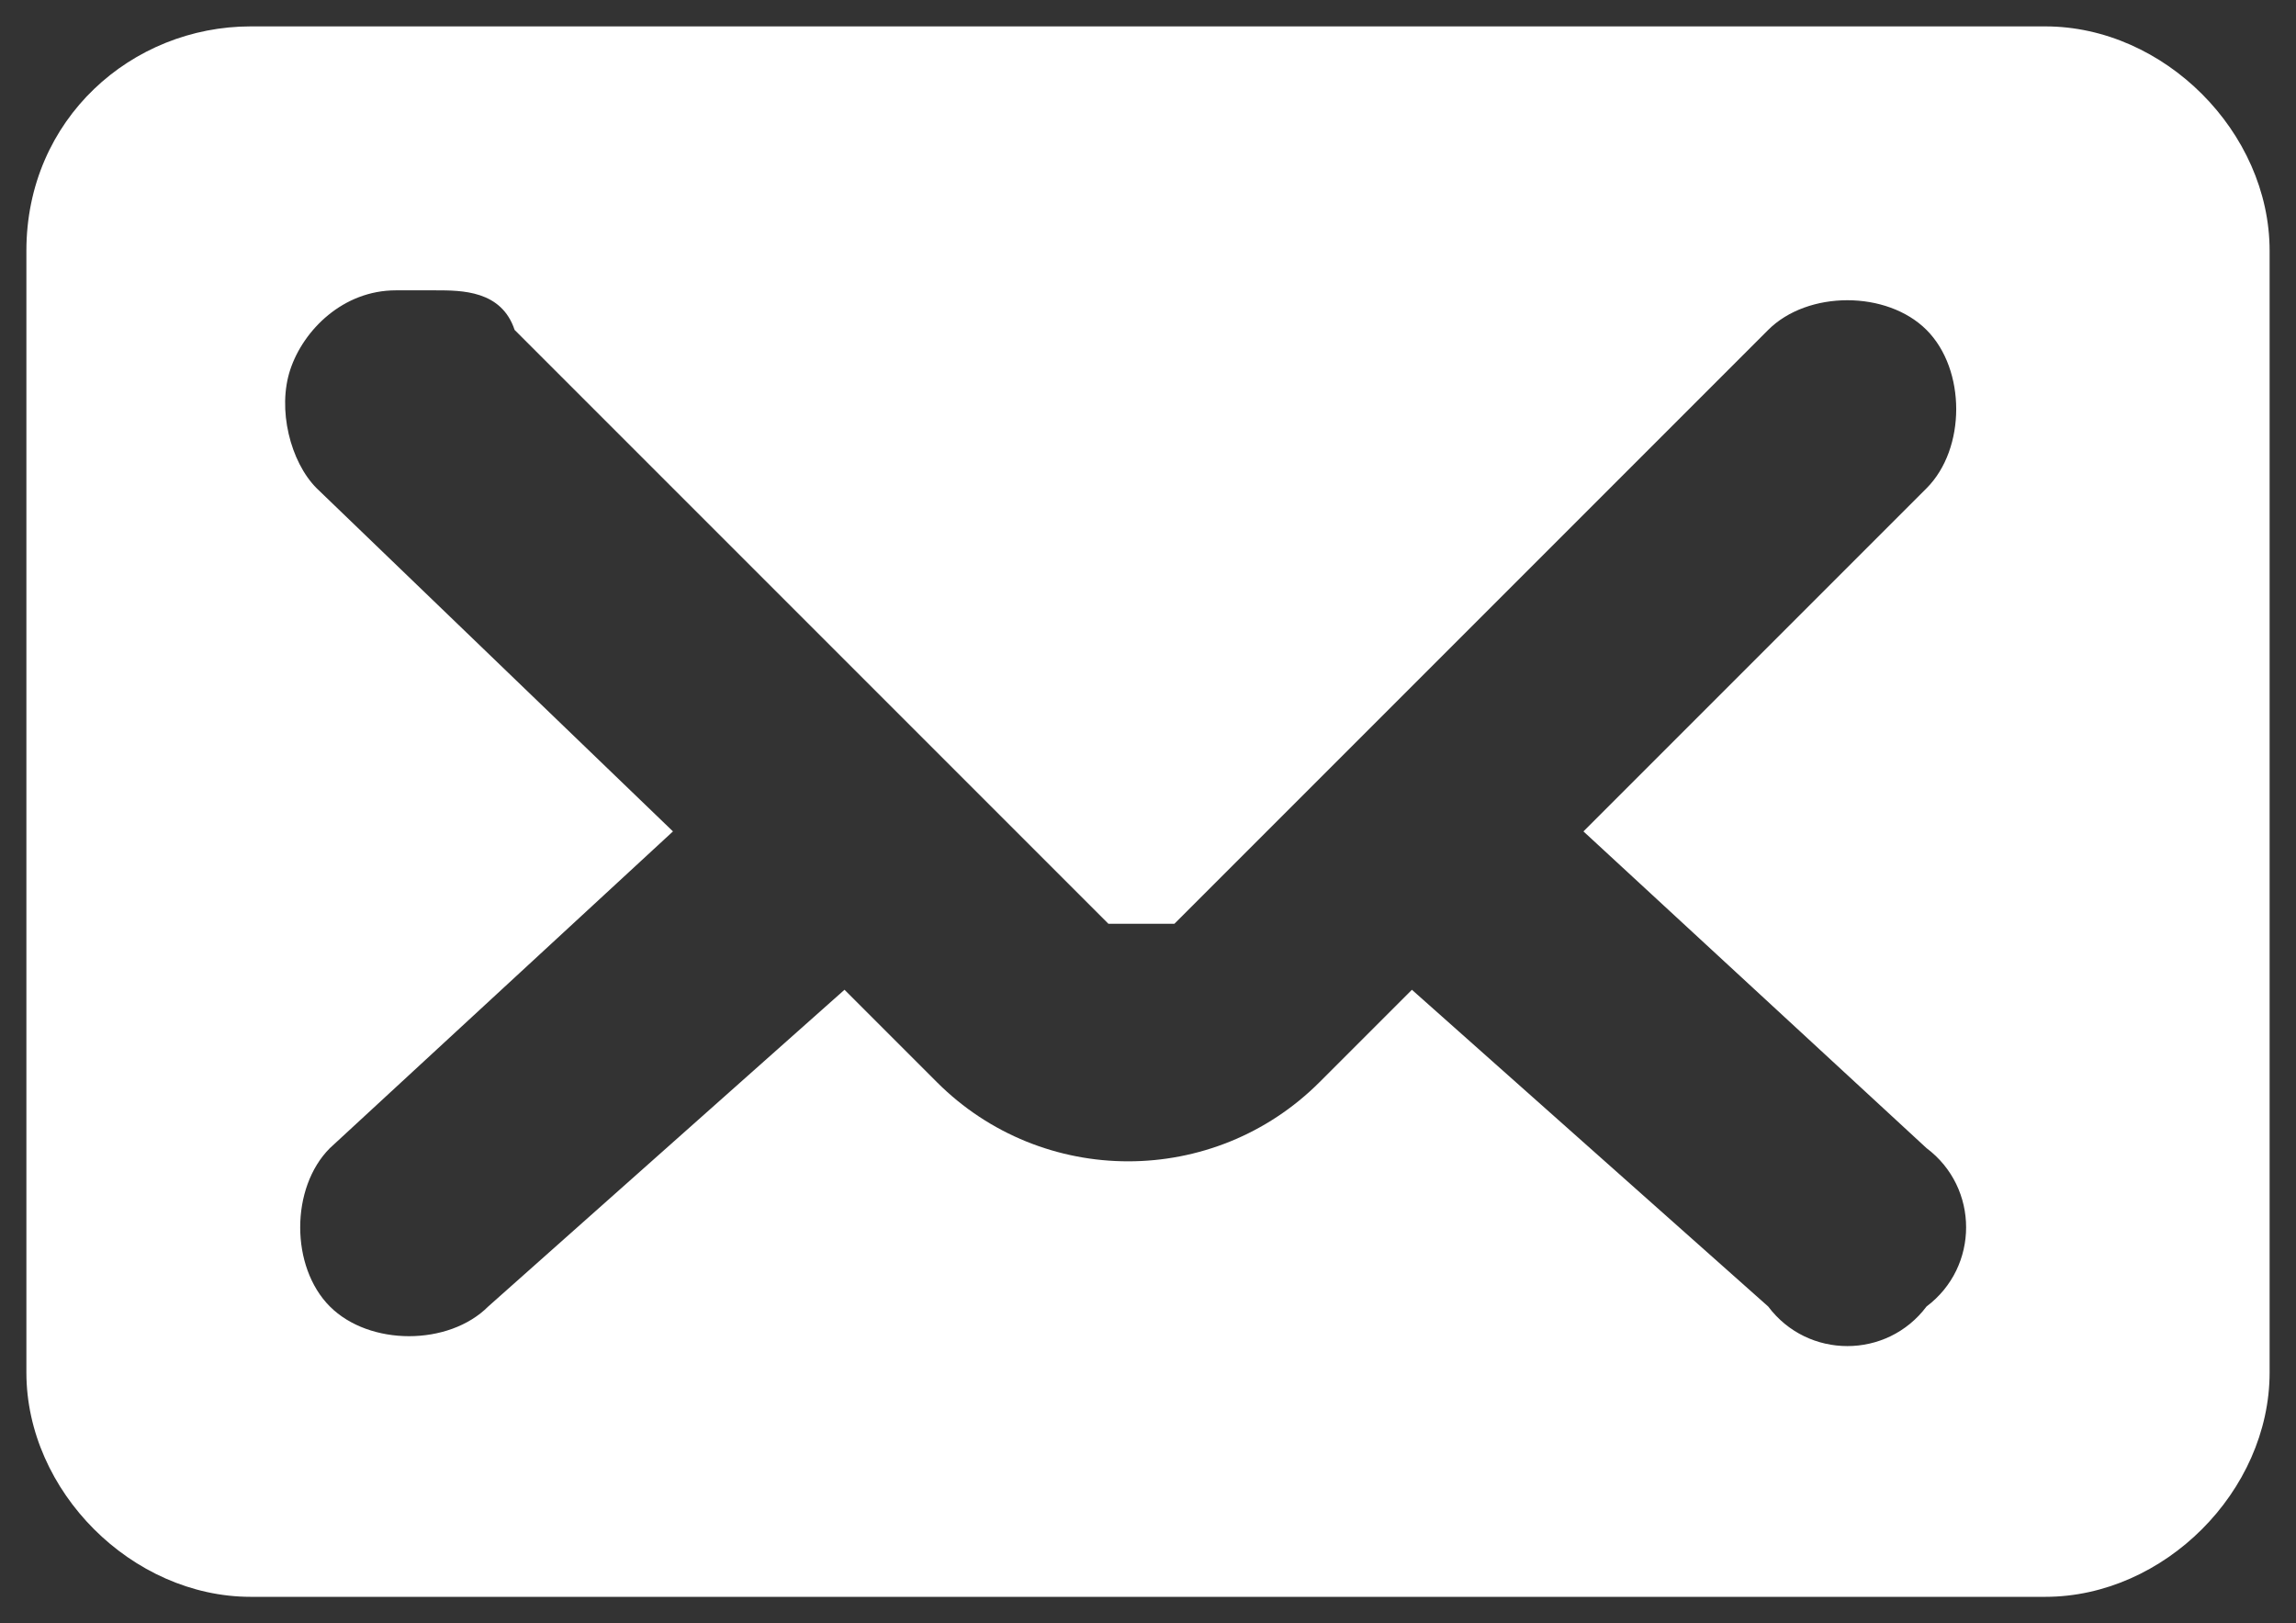
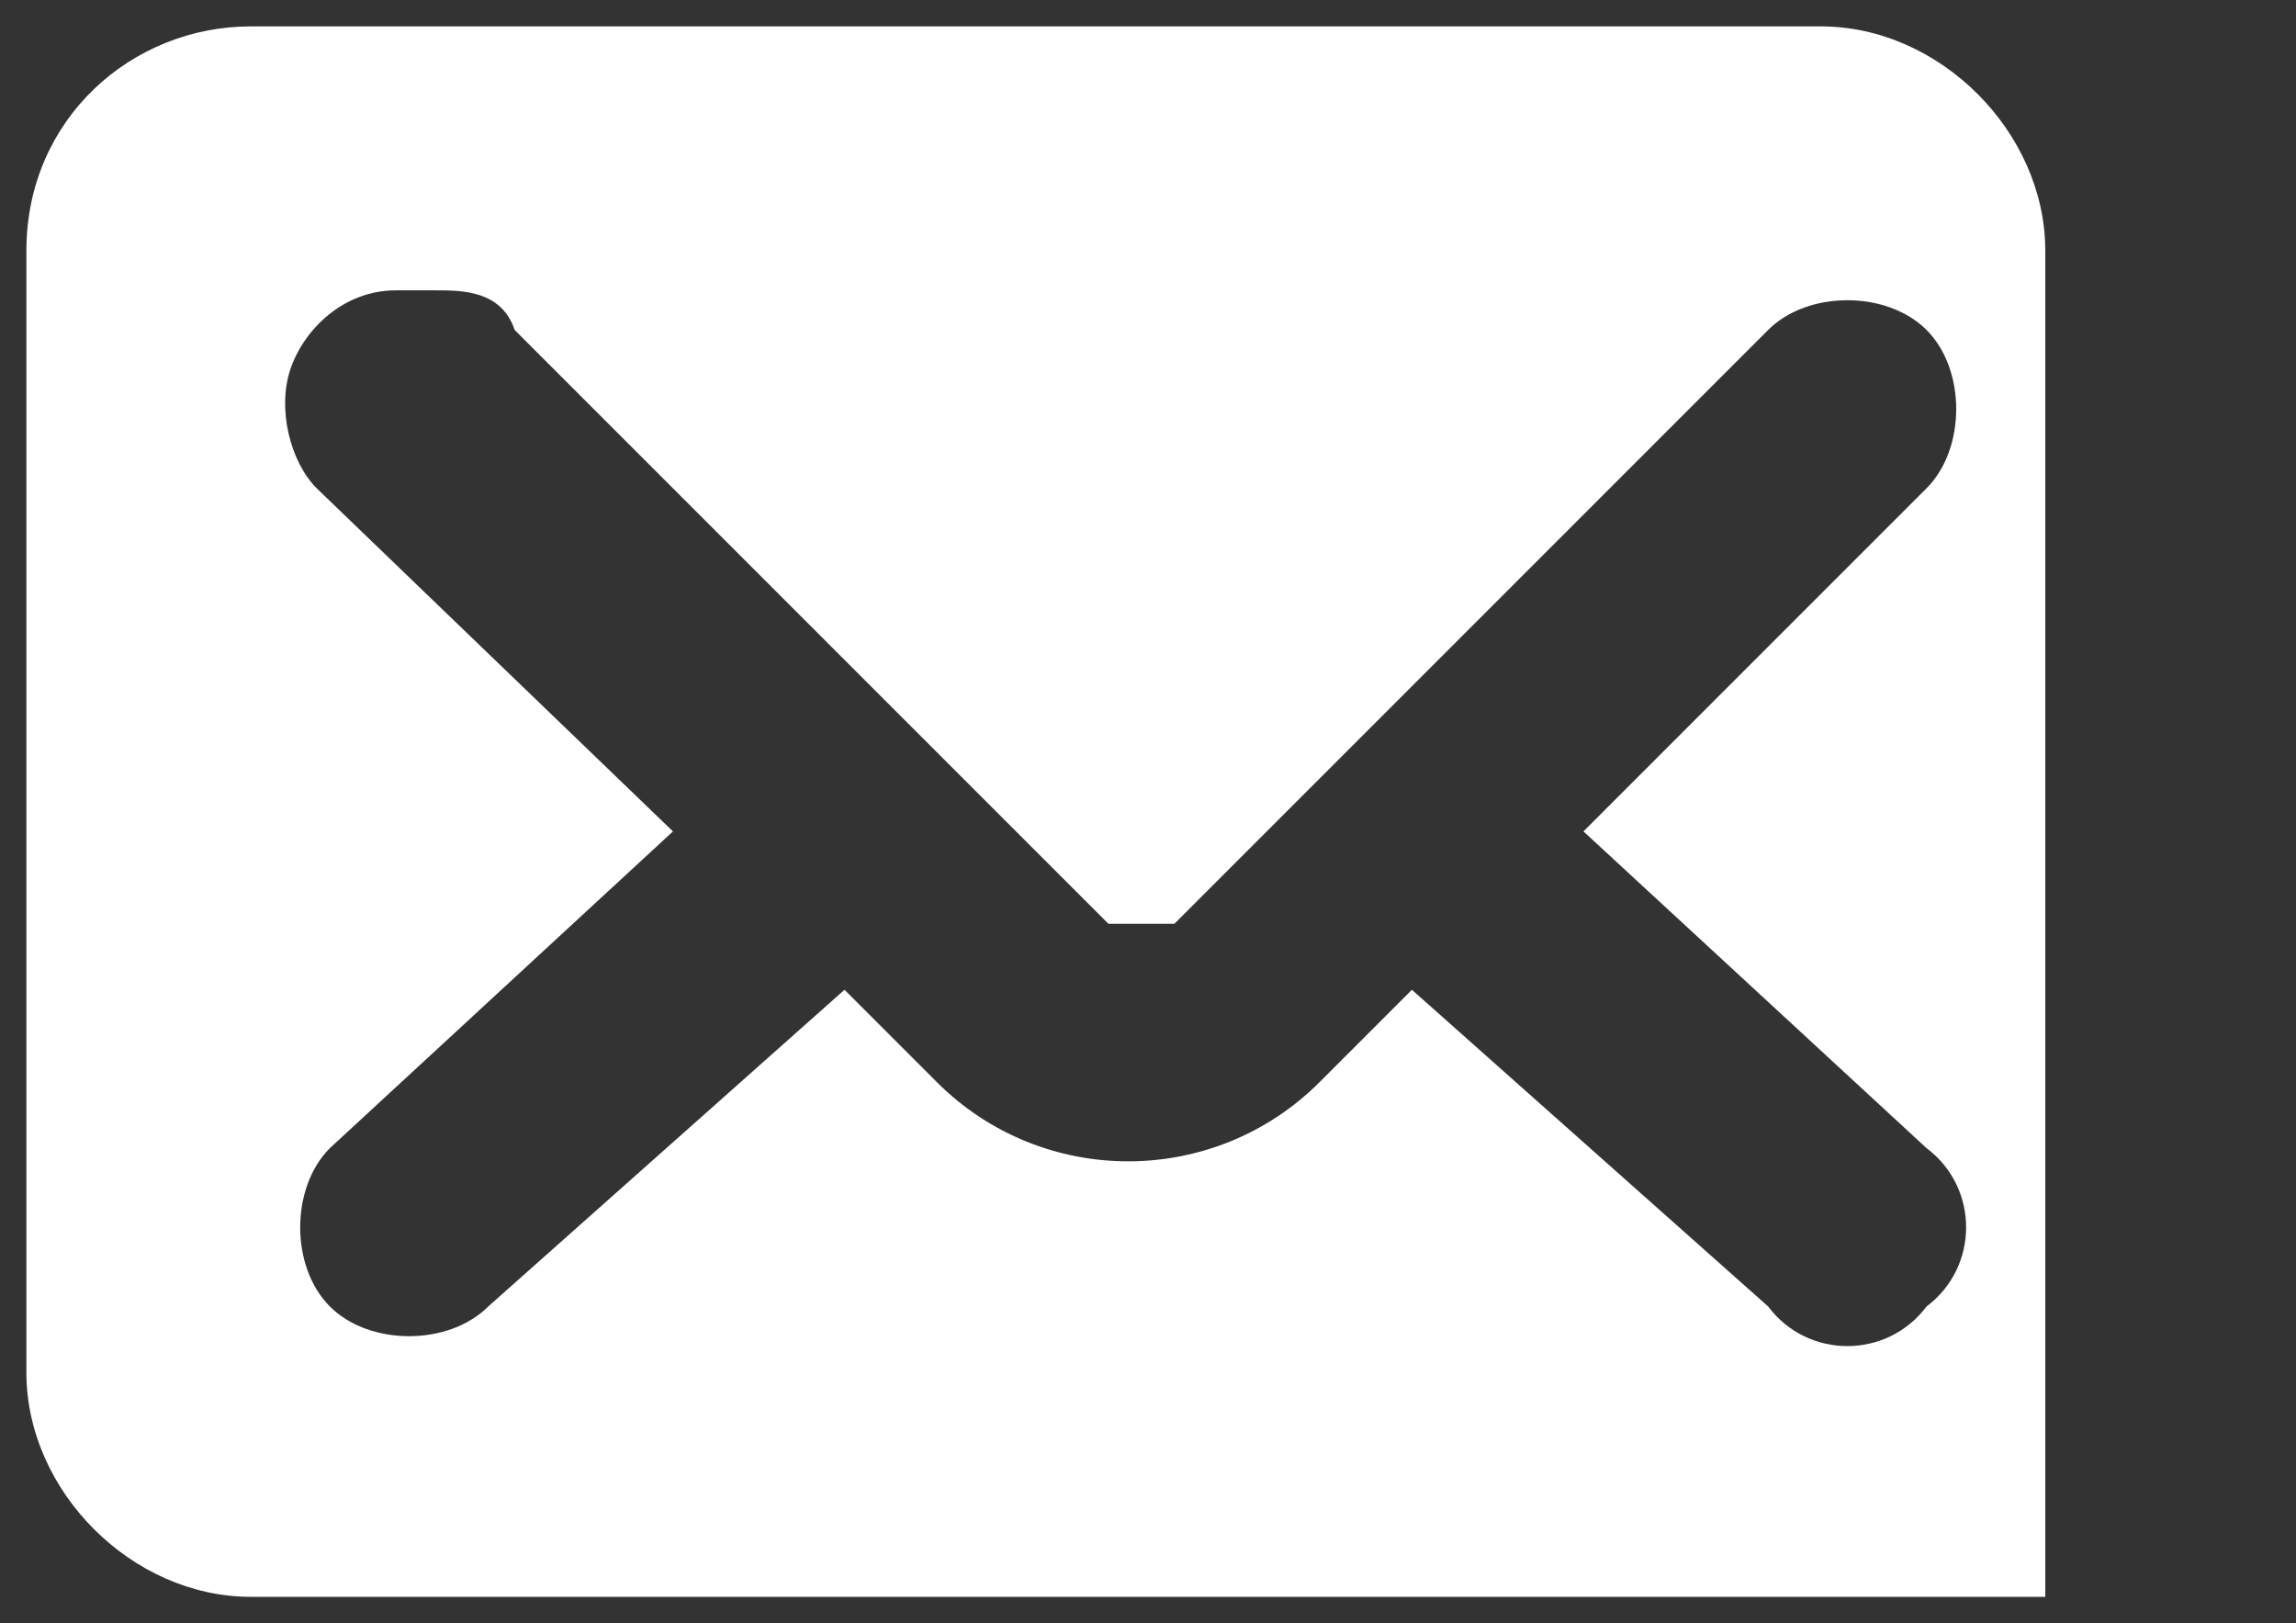
<svg xmlns="http://www.w3.org/2000/svg" version="1.1" viewBox="0 0 17.4 12.3">
  <rect x="0" y="0" width="17.4" height="12.3" fill="#333333" stroke="none" />
  <defs>
    <style>
      .cls-1 {
        fill: #fff;
      }
    </style>
  </defs>
  <g>
    <g id="Layer_1">
-       <path id="Path_5315" class="cls-1" d="M3.3,2.2c.2,0,.5,0,.6.3l4.5,4.5c.2,0,.4,0,.5,0l4.5-4.5c.3-.3.9-.3,1.2,0,.3.3.3.9,0,1.2l-2.6,2.6,2.6,2.4c.4.3.4.9,0,1.2-.3.4-.9.4-1.2,0l-2.7-2.4-.7.7c-.8.8-2.1.8-2.9,0h0l-.7-.7-2.7,2.4c-.3.3-.9.3-1.2,0s-.3-.9,0-1.2l2.6-2.4-2.7-2.6c-.2-.2-.3-.6-.2-.9.1-.3.4-.6.8-.6h0ZM1.9.2C1,.2.2.9.2,1.9H.2v8.5c0,.9.8,1.7,1.7,1.7h13.6c.9,0,1.7-.8,1.7-1.7h0V1.9c0-.9-.8-1.7-1.7-1.7h0s-13.6,0-13.6,0Z" />
+       <path id="Path_5315" class="cls-1" d="M3.3,2.2c.2,0,.5,0,.6.3l4.5,4.5c.2,0,.4,0,.5,0l4.5-4.5c.3-.3.9-.3,1.2,0,.3.3.3.9,0,1.2l-2.6,2.6,2.6,2.4c.4.3.4.9,0,1.2-.3.4-.9.4-1.2,0l-2.7-2.4-.7.7c-.8.8-2.1.8-2.9,0h0l-.7-.7-2.7,2.4c-.3.3-.9.3-1.2,0s-.3-.9,0-1.2l2.6-2.4-2.7-2.6c-.2-.2-.3-.6-.2-.9.1-.3.4-.6.8-.6h0ZM1.9.2C1,.2.2.9.2,1.9H.2v8.5c0,.9.8,1.7,1.7,1.7h13.6h0V1.9c0-.9-.8-1.7-1.7-1.7h0s-13.6,0-13.6,0Z" />
    </g>
  </g>
</svg>